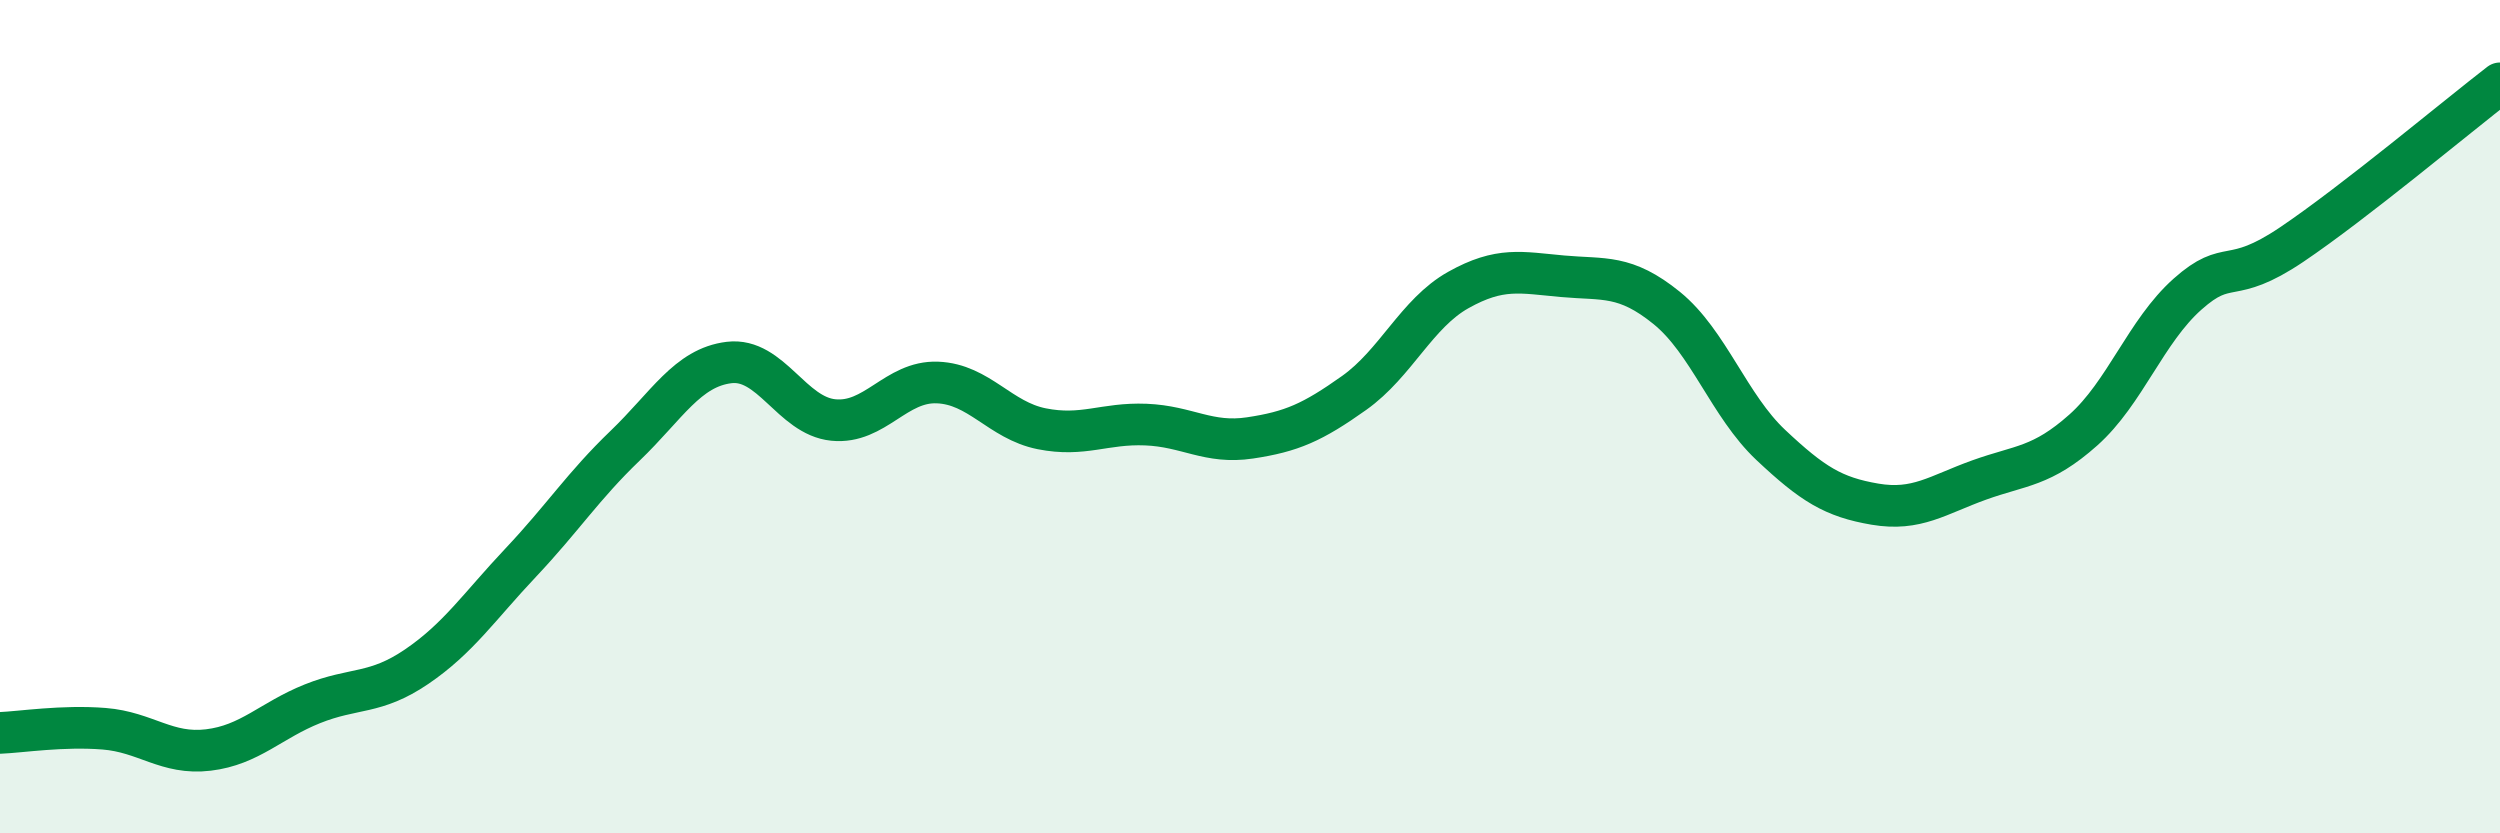
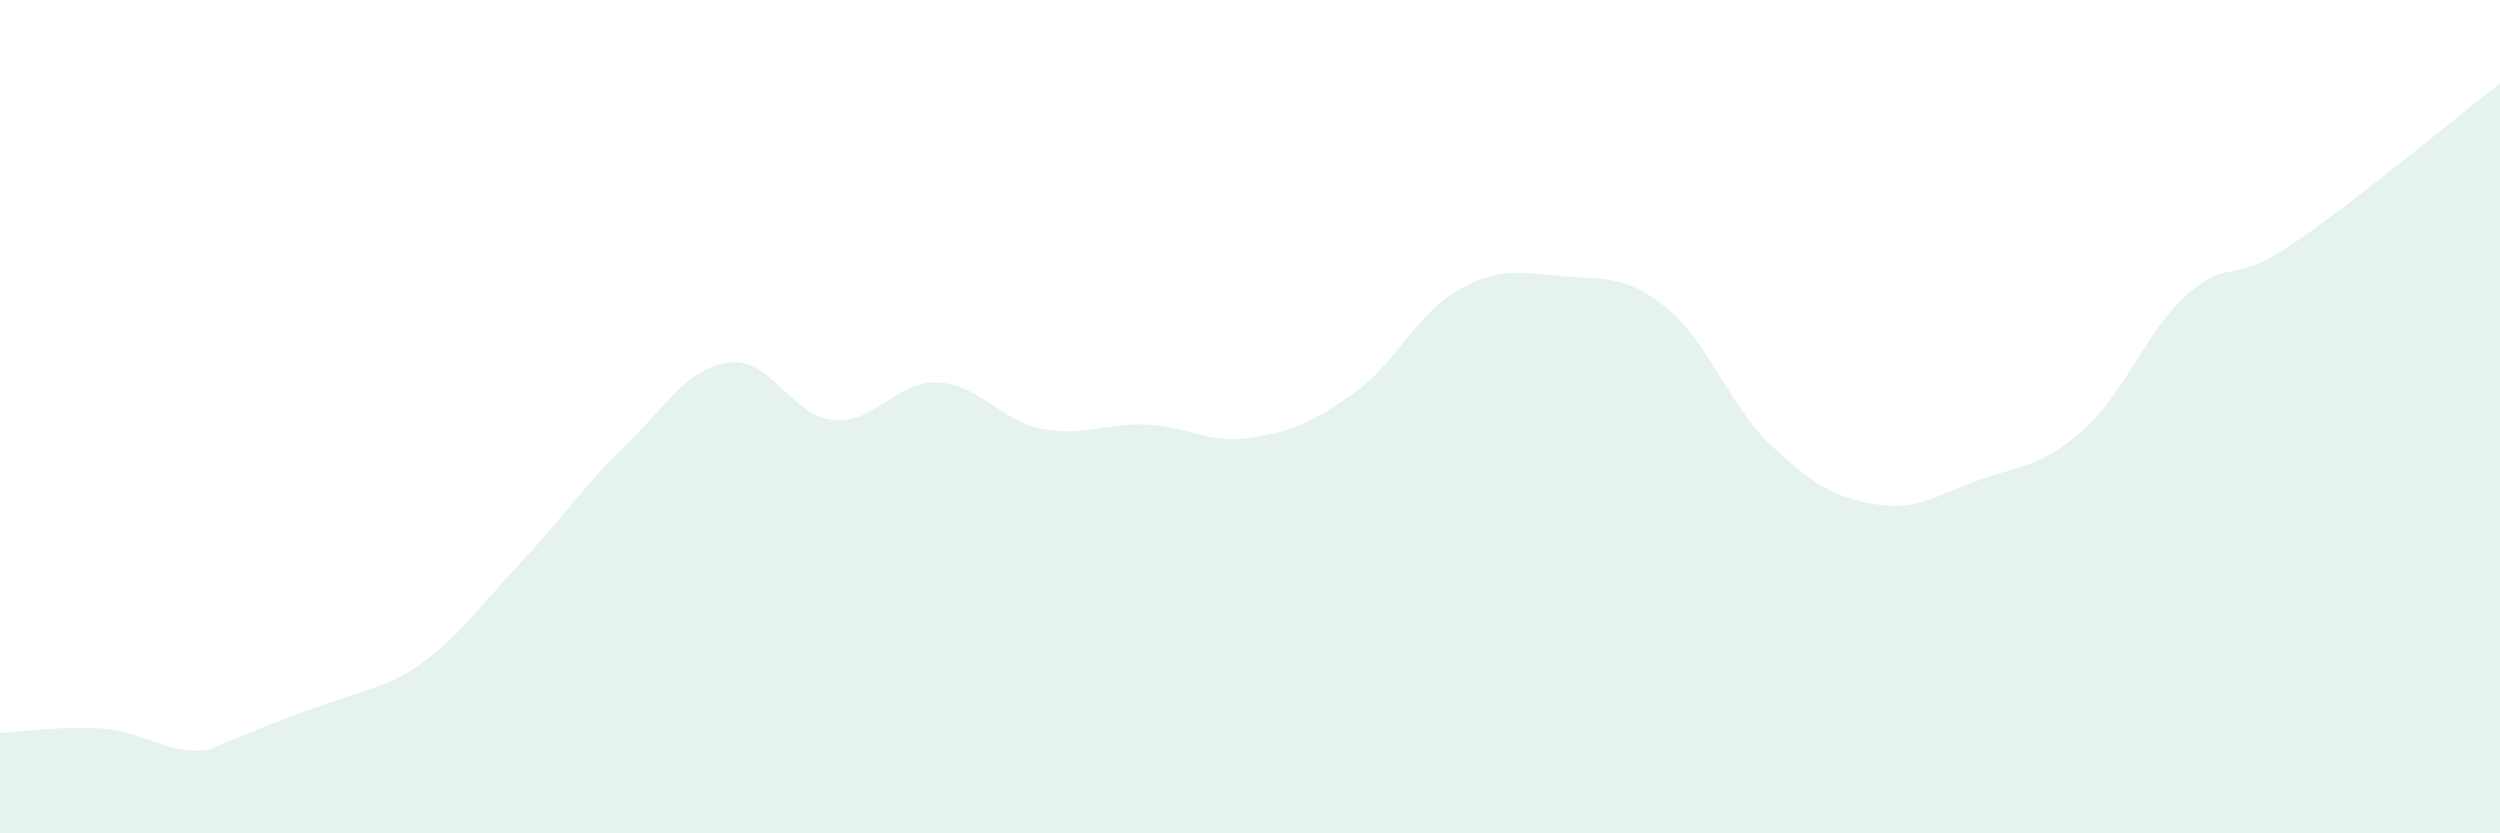
<svg xmlns="http://www.w3.org/2000/svg" width="60" height="20" viewBox="0 0 60 20">
-   <path d="M 0,17.59 C 0.5,17.57 1.5,17.41 2.5,17.49 C 3.5,17.57 4,18.12 5,18 C 6,17.88 6.5,17.29 7.5,16.89 C 8.5,16.49 9,16.68 10,16 C 11,15.32 11.5,14.56 12.5,13.5 C 13.5,12.44 14,11.66 15,10.7 C 16,9.74 16.5,8.82 17.5,8.7 C 18.5,8.58 19,9.98 20,10.08 C 21,10.18 21.5,9.14 22.5,9.18 C 23.5,9.22 24,10.09 25,10.29 C 26,10.49 26.5,10.15 27.5,10.19 C 28.5,10.23 29,10.66 30,10.51 C 31,10.36 31.5,10.14 32.5,9.43 C 33.5,8.72 34,7.52 35,6.96 C 36,6.4 36.5,6.54 37.5,6.63 C 38.5,6.72 39,6.58 40,7.39 C 41,8.2 41.5,9.74 42.5,10.68 C 43.5,11.62 44,11.93 45,12.1 C 46,12.27 46.5,11.88 47.5,11.52 C 48.5,11.16 49,11.21 50,10.32 C 51,9.43 51.5,7.95 52.5,7.06 C 53.5,6.17 53.5,6.88 55,5.87 C 56.5,4.86 59,2.77 60,2L60 20L0 20Z" fill="#008740" opacity="0.1" stroke-linecap="round" stroke-linejoin="round" />
-   <path d="M 0,17.59 C 0.5,17.57 1.5,17.41 2.5,17.49 C 3.5,17.57 4,18.12 5,18 C 6,17.88 6.5,17.29 7.5,16.89 C 8.5,16.49 9,16.68 10,16 C 11,15.32 11.5,14.56 12.5,13.5 C 13.5,12.44 14,11.66 15,10.7 C 16,9.74 16.5,8.82 17.5,8.7 C 18.5,8.58 19,9.98 20,10.08 C 21,10.18 21.5,9.14 22.5,9.18 C 23.5,9.22 24,10.09 25,10.29 C 26,10.49 26.5,10.15 27.5,10.19 C 28.5,10.23 29,10.66 30,10.51 C 31,10.36 31.5,10.14 32.5,9.43 C 33.5,8.72 34,7.52 35,6.96 C 36,6.4 36.5,6.54 37.5,6.63 C 38.5,6.72 39,6.58 40,7.39 C 41,8.2 41.5,9.74 42.5,10.68 C 43.5,11.62 44,11.93 45,12.1 C 46,12.27 46.5,11.88 47.5,11.52 C 48.5,11.16 49,11.21 50,10.32 C 51,9.43 51.5,7.95 52.5,7.06 C 53.5,6.17 53.5,6.88 55,5.87 C 56.5,4.86 59,2.77 60,2" stroke="#008740" stroke-width="1" fill="none" stroke-linecap="round" stroke-linejoin="round" />
+   <path d="M 0,17.59 C 0.5,17.57 1.5,17.41 2.5,17.49 C 3.5,17.57 4,18.12 5,18 C 8.5,16.49 9,16.68 10,16 C 11,15.32 11.5,14.56 12.5,13.5 C 13.5,12.44 14,11.66 15,10.7 C 16,9.74 16.5,8.82 17.5,8.7 C 18.5,8.58 19,9.98 20,10.08 C 21,10.18 21.5,9.14 22.5,9.18 C 23.5,9.22 24,10.09 25,10.29 C 26,10.49 26.5,10.15 27.5,10.19 C 28.5,10.23 29,10.66 30,10.51 C 31,10.36 31.5,10.14 32.5,9.43 C 33.5,8.72 34,7.52 35,6.96 C 36,6.4 36.5,6.54 37.5,6.63 C 38.5,6.72 39,6.58 40,7.39 C 41,8.2 41.5,9.74 42.5,10.68 C 43.5,11.62 44,11.93 45,12.1 C 46,12.27 46.5,11.88 47.5,11.52 C 48.5,11.16 49,11.21 50,10.32 C 51,9.43 51.5,7.95 52.5,7.06 C 53.5,6.17 53.5,6.88 55,5.87 C 56.5,4.86 59,2.77 60,2L60 20L0 20Z" fill="#008740" opacity="0.1" stroke-linecap="round" stroke-linejoin="round" />
</svg>